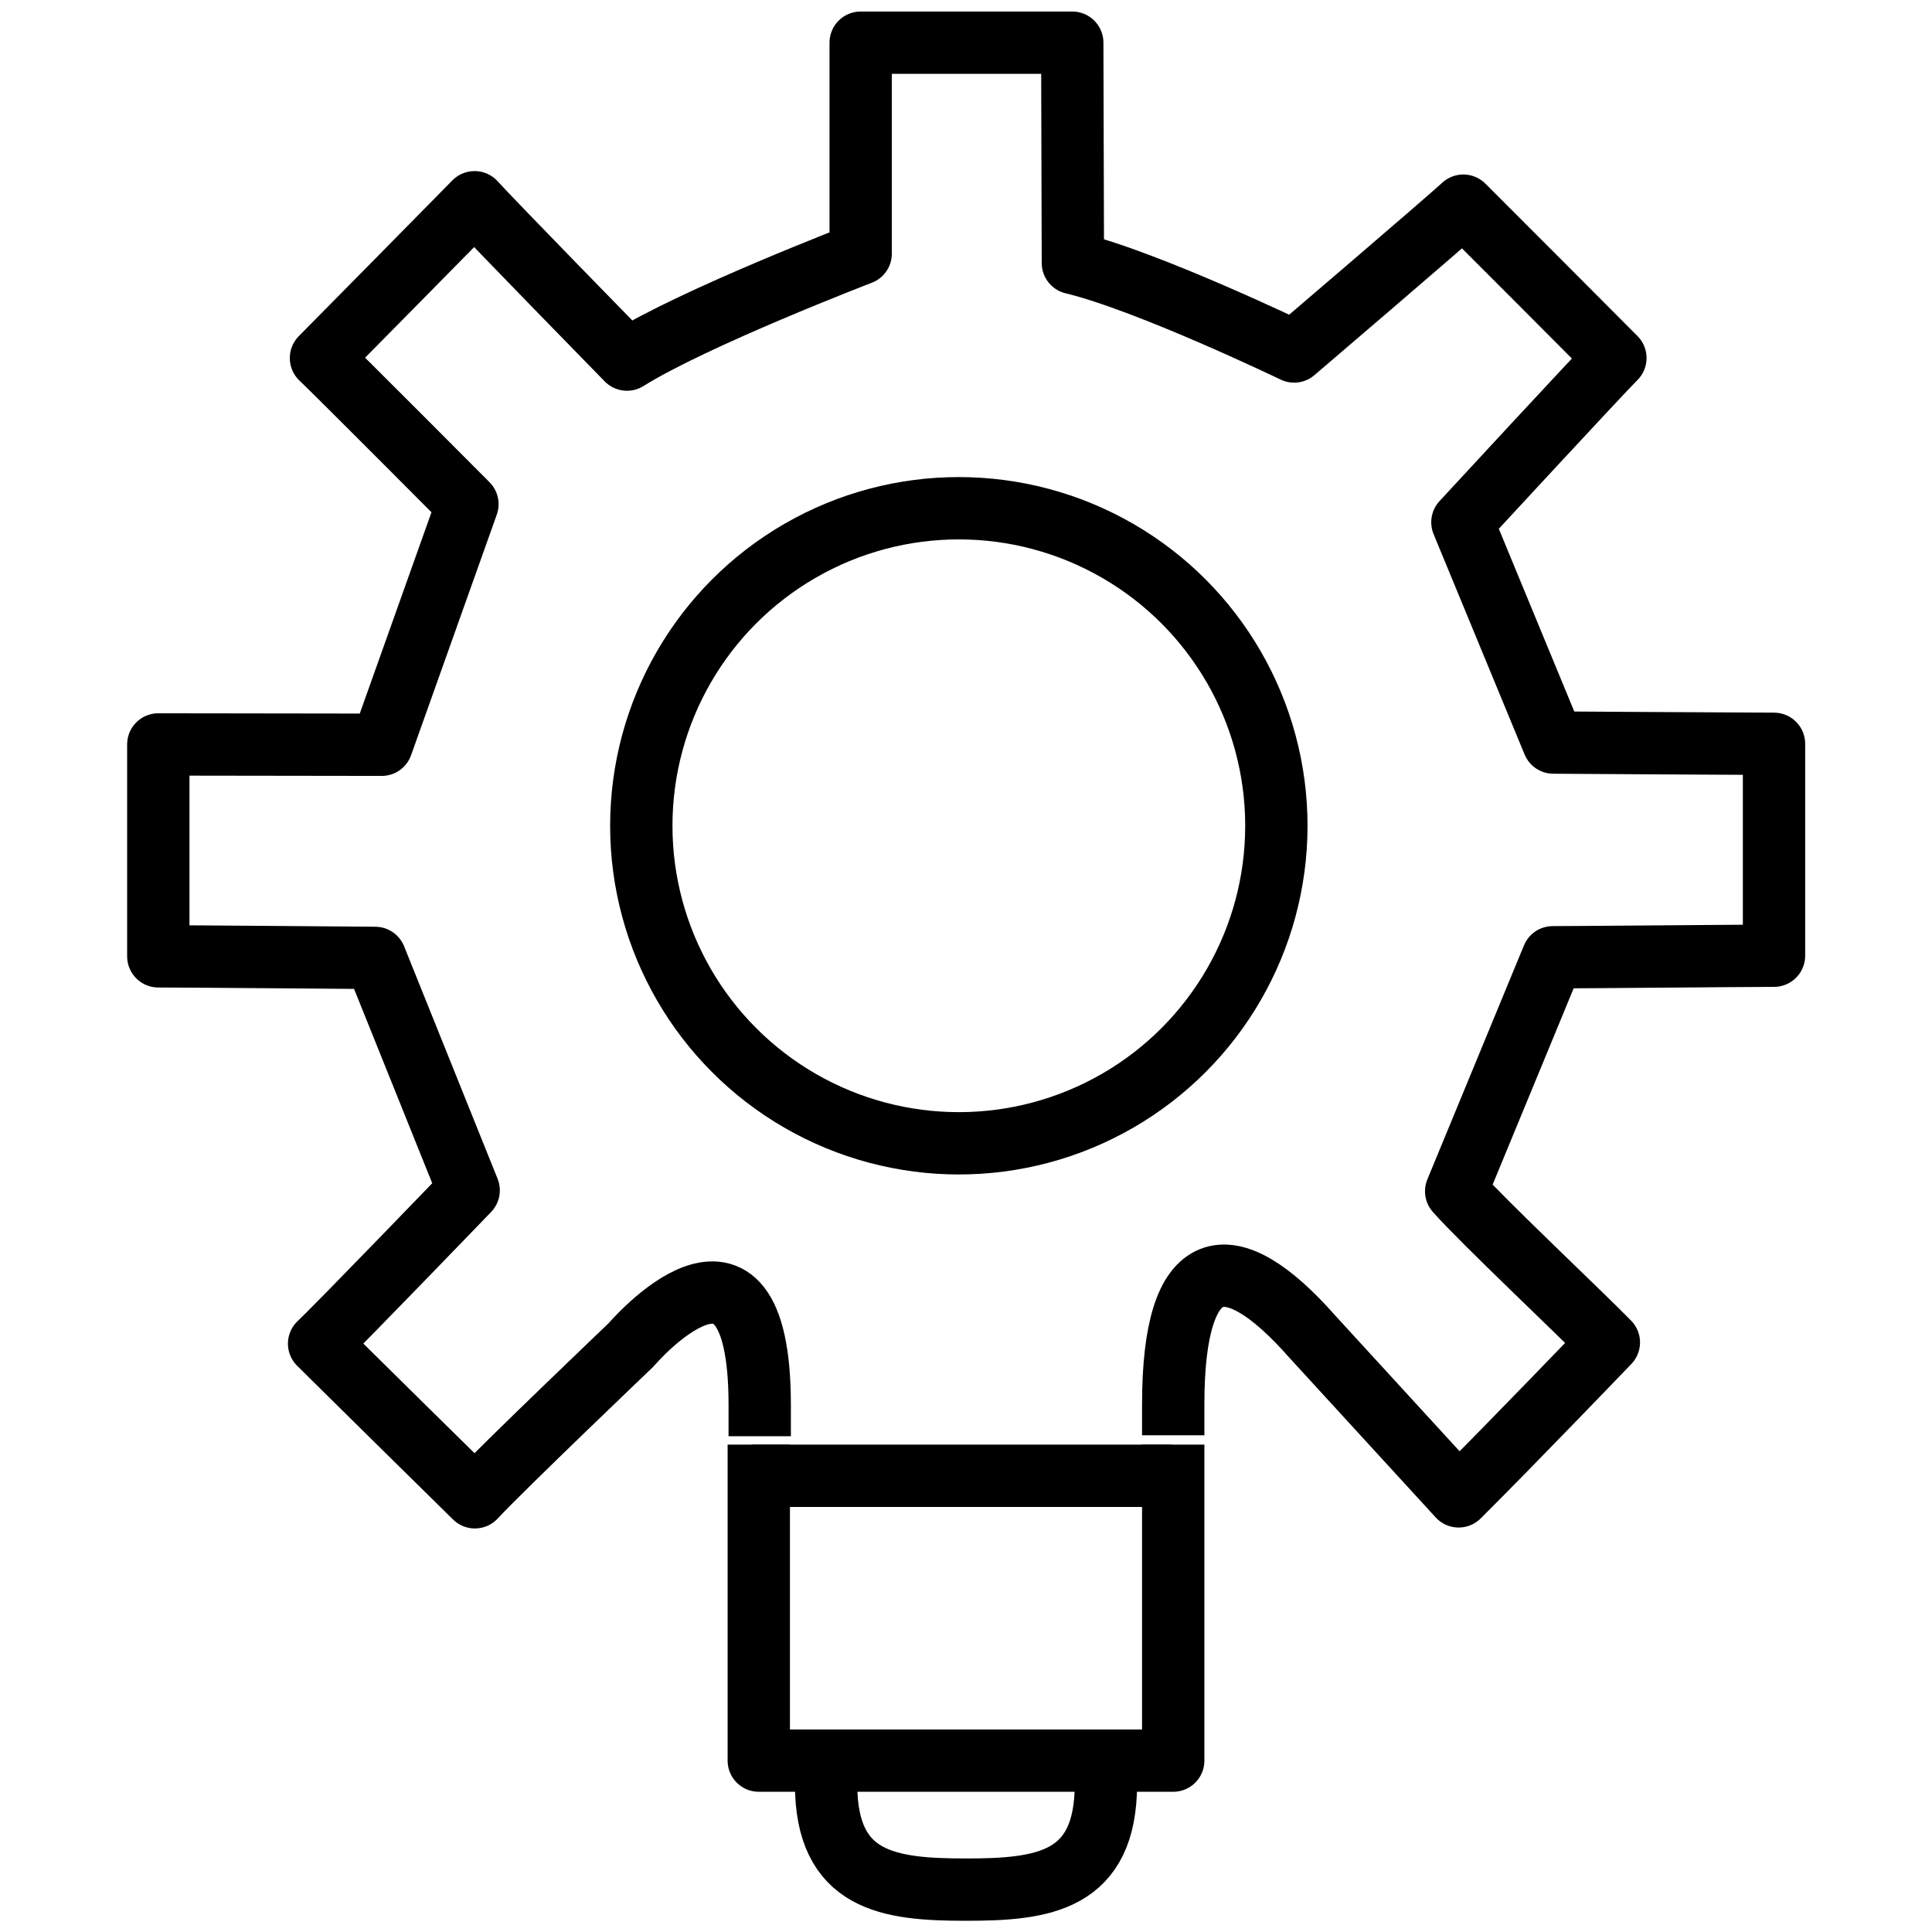
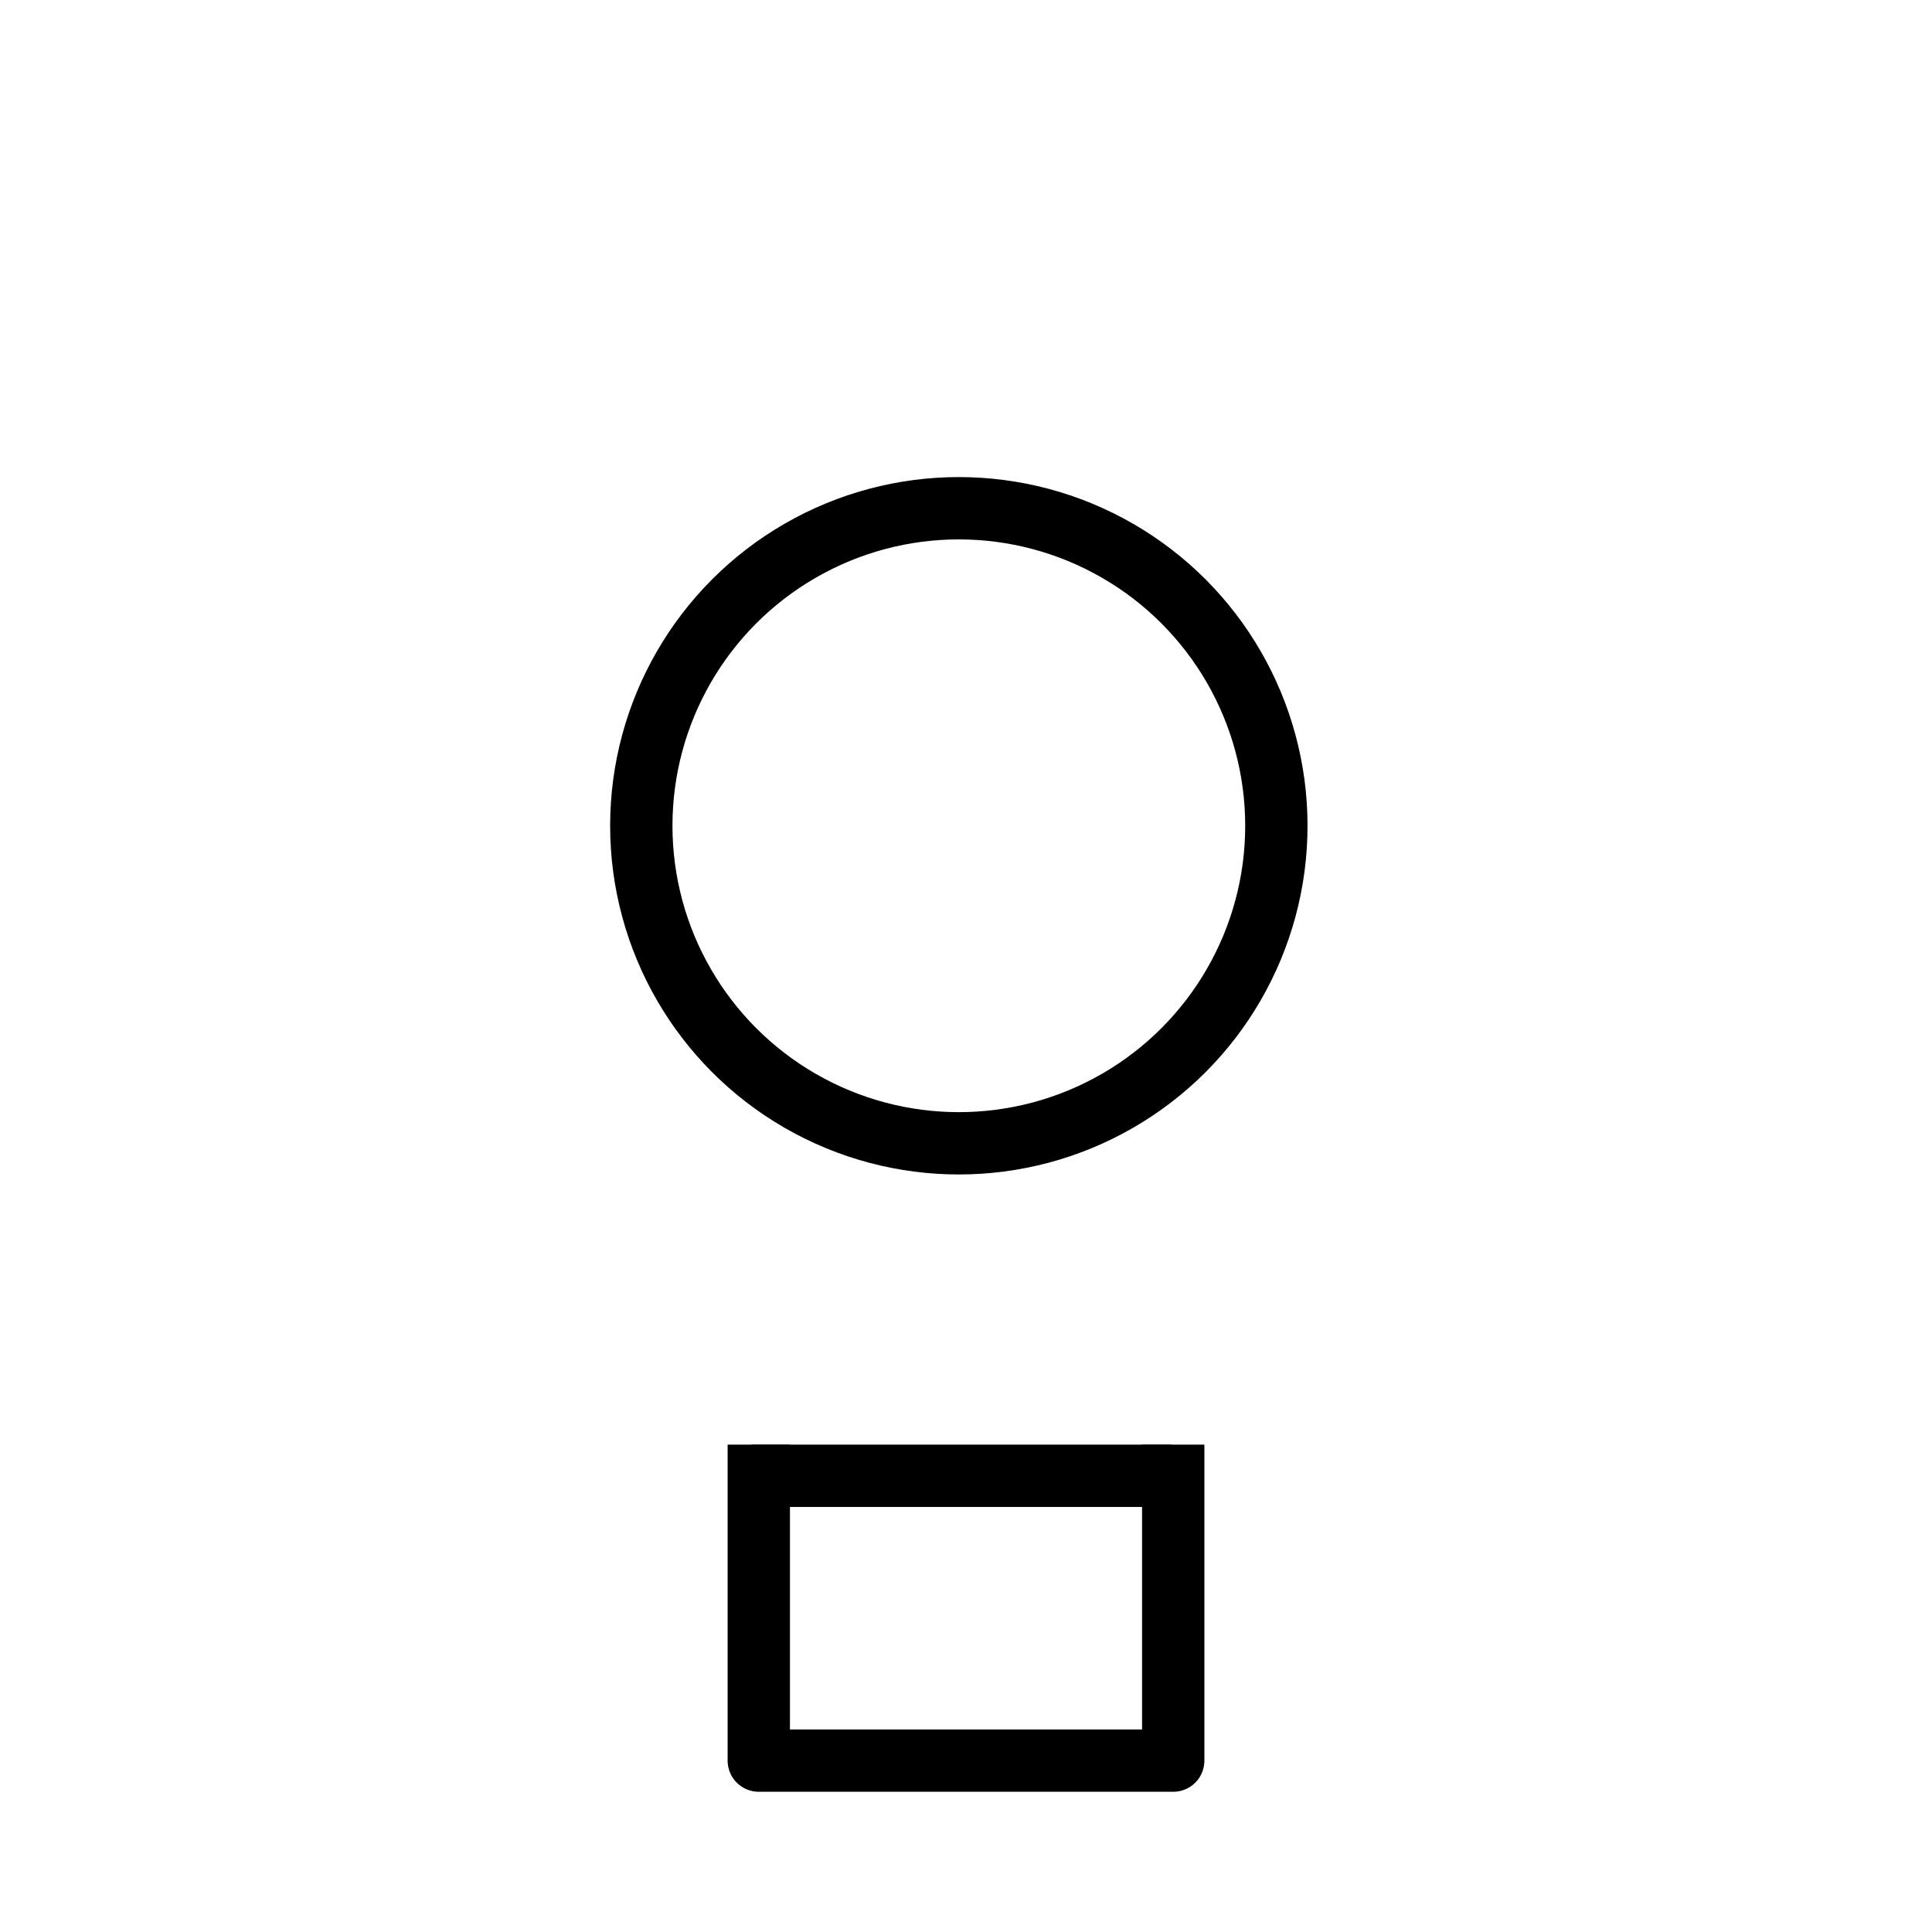
<svg xmlns="http://www.w3.org/2000/svg" id="Layer_1" data-name="Layer 1" version="1.1" viewBox="0 0 62 62">
  <defs>
    <style>
      .cls-1 {
        stroke: #000;
        stroke-linecap: square;
        stroke-linejoin: round;
        stroke-width: 2px;
      }

      .cls-1, .cls-2 {
        fill: none;
      }

      .cls-2 {
        stroke-width: 0px;
      }
    </style>
  </defs>
  <rect class="cls-2" width="62" height="62" />
  <g>
    <g>
      <g>
-         <path class="cls-1" d="M37.65,45.06c0-4.88,1.8-5.19,4.46-2.17,0,0,4.19,4.57,4.7,5.13,1.69-1.68,4.82-4.94,4.82-4.94-.9-.92-4.05-3.89-4.9-4.85l3.1-7.51c.79,0,6.35-.05,7.1-.05v-6.8c-.83,0-7.08-.04-7.08-.04l-2.92-7.07s4.35-4.71,4.91-5.27c-1.75-1.76-3.31-3.32-4.88-4.89-.62.57-5.43,4.68-5.43,4.68,0,0-4.69-2.26-7.1-2.84,0,0-.02-6.29-.02-7.07h-6.79c0,.86,0,6.77,0,6.77,0,0-5.34,2.05-7.5,3.4,0,0-4.38-4.48-4.89-5.05-1.7,1.73-3.27,3.32-4.93,5,.53.5,4.7,4.69,4.7,4.69l-2.75,7.72s-6.35-.01-7.17-.01v6.8c.83,0,6.96.05,6.96.05l3,7.46s-4.22,4.38-4.8,4.92c1.7,1.68,3.29,3.25,5,4.93.82-.89,5.01-4.89,5.01-4.89,0,0,4.13-4.85,4.13,1.93" />
        <polyline class="cls-1" points="37.65 47.36 37.65 56.5 24.35 56.5 24.35 47.36" />
-         <path class="cls-1" d="M35.49,57.25c0,3.14-2.01,3.39-4.49,3.39s-4.49-.25-4.49-3.39" />
      </g>
      <line class="cls-1" x1="25.12" y1="47.36" x2="36.6" y2="47.36" />
    </g>
    <circle class="cls-1" cx="30.77" cy="26.5" r="10.19" />
  </g>
</svg>